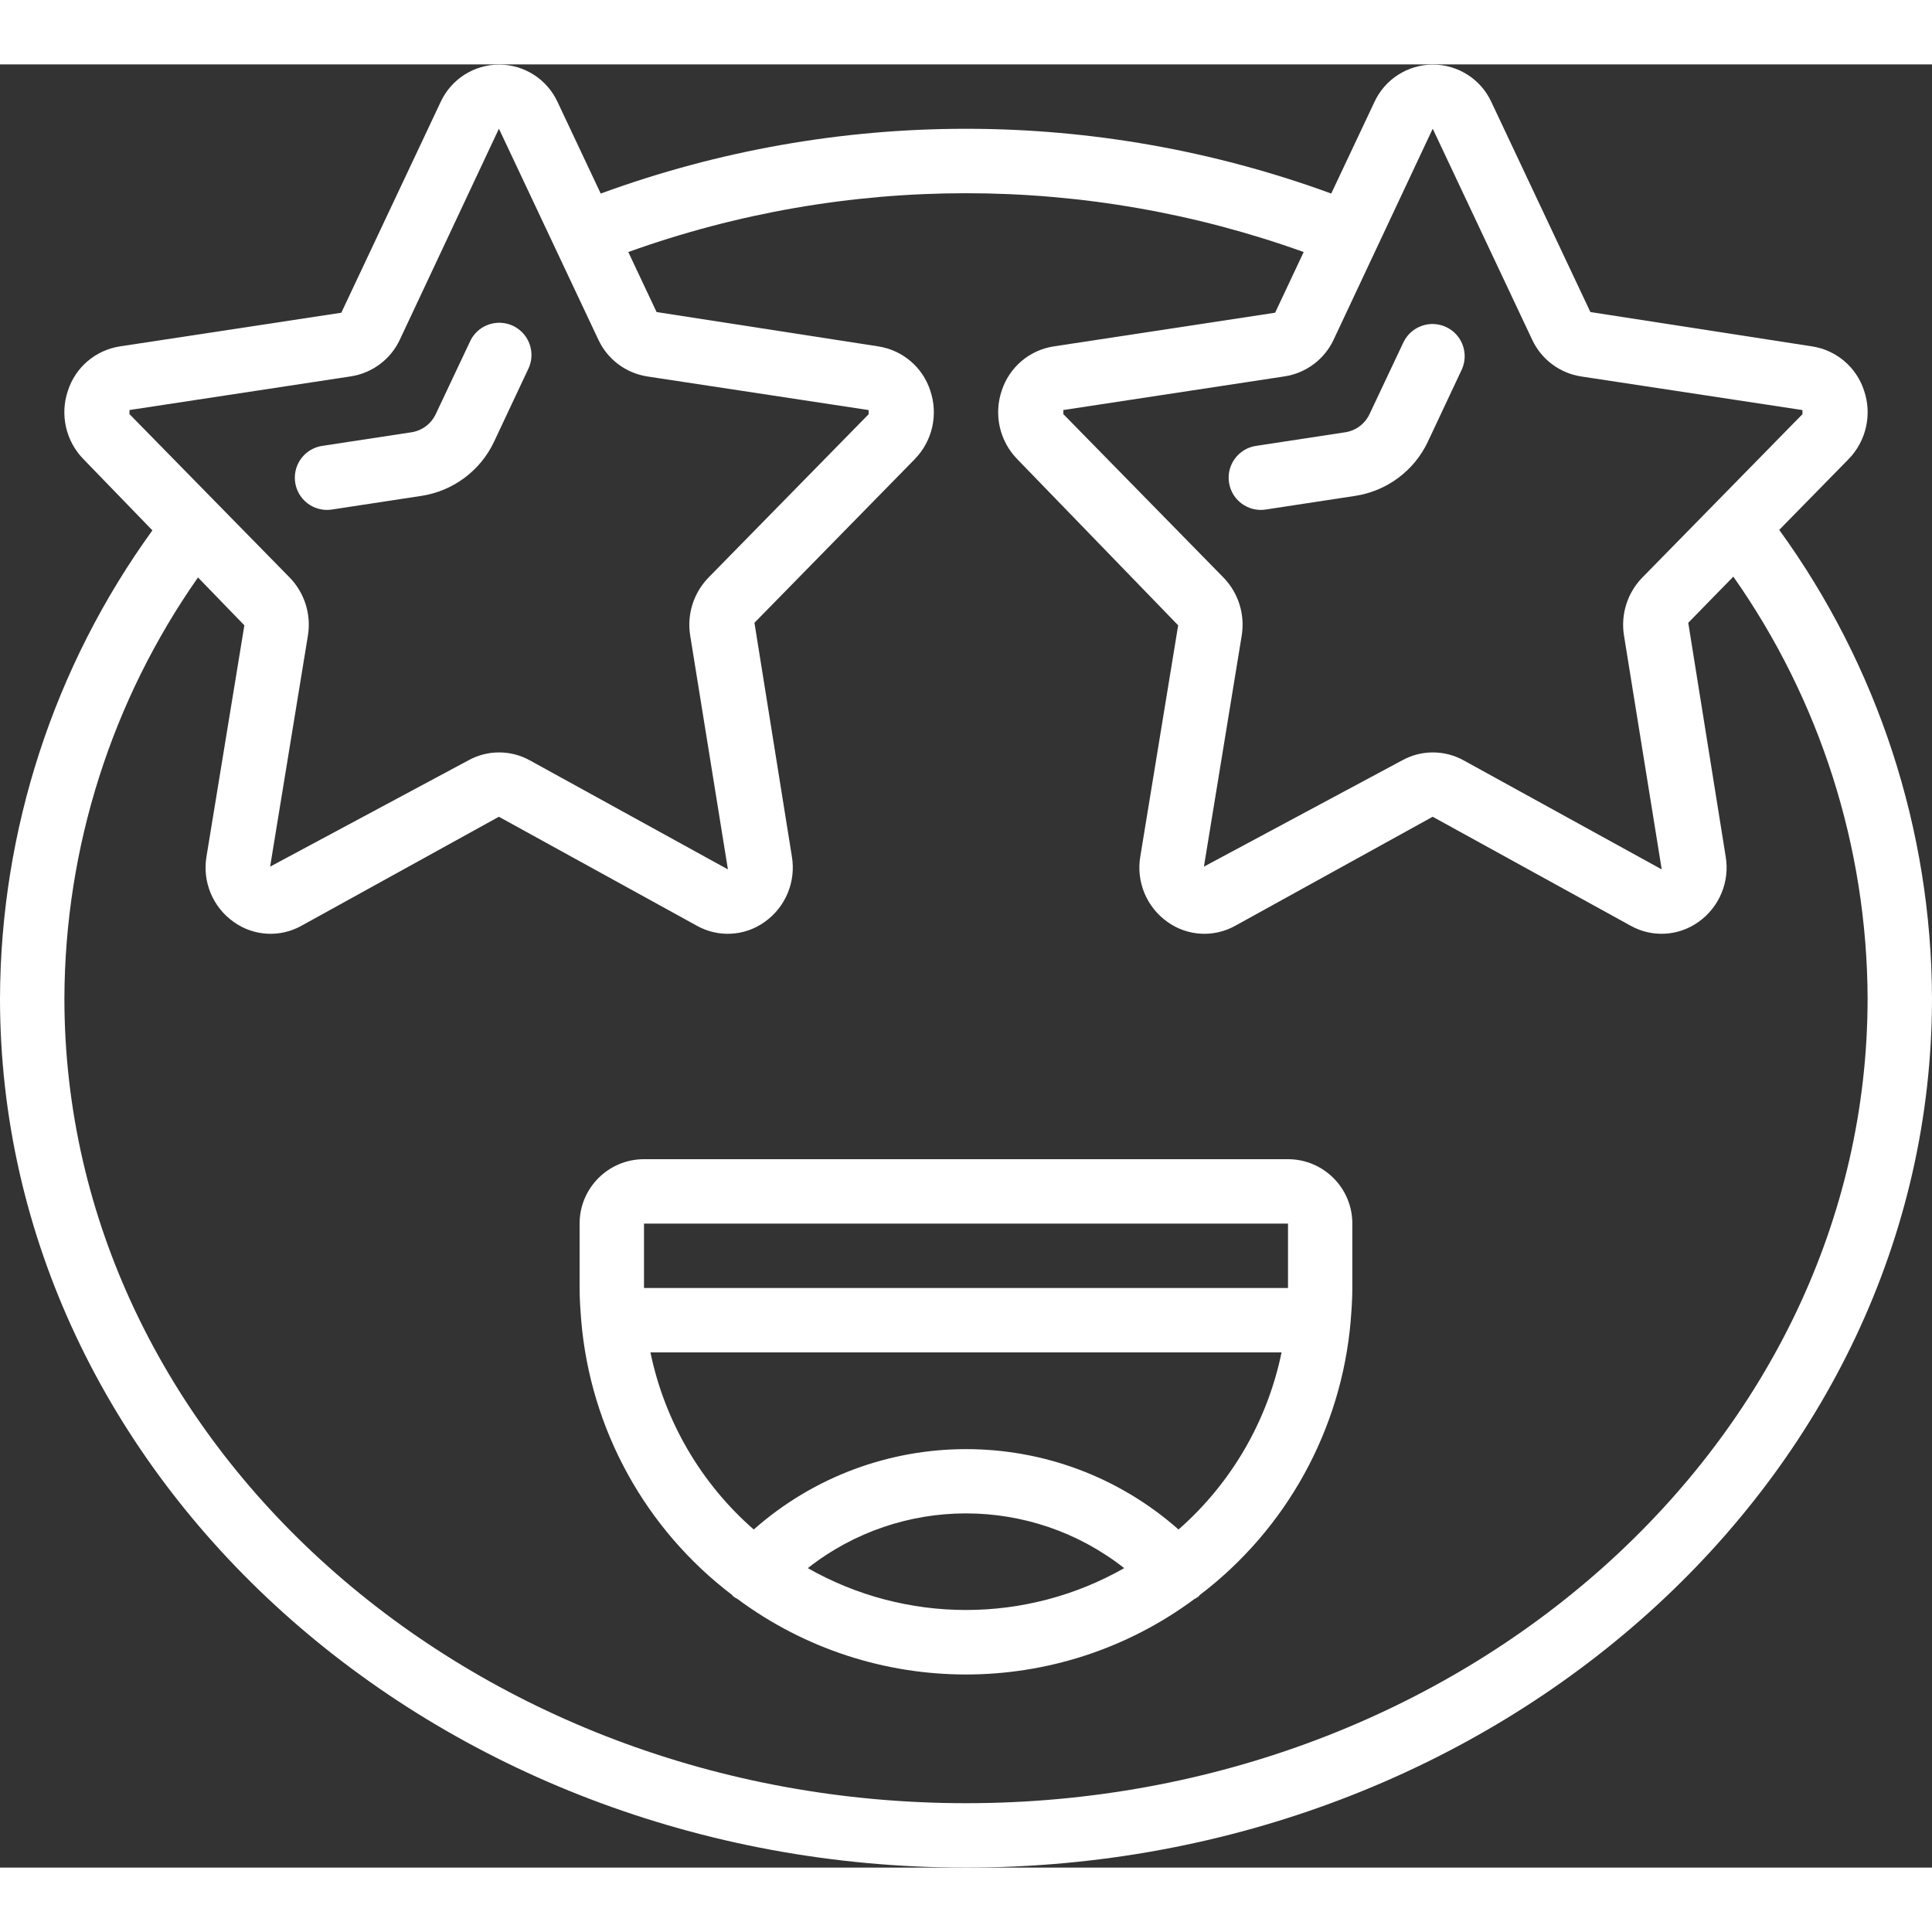
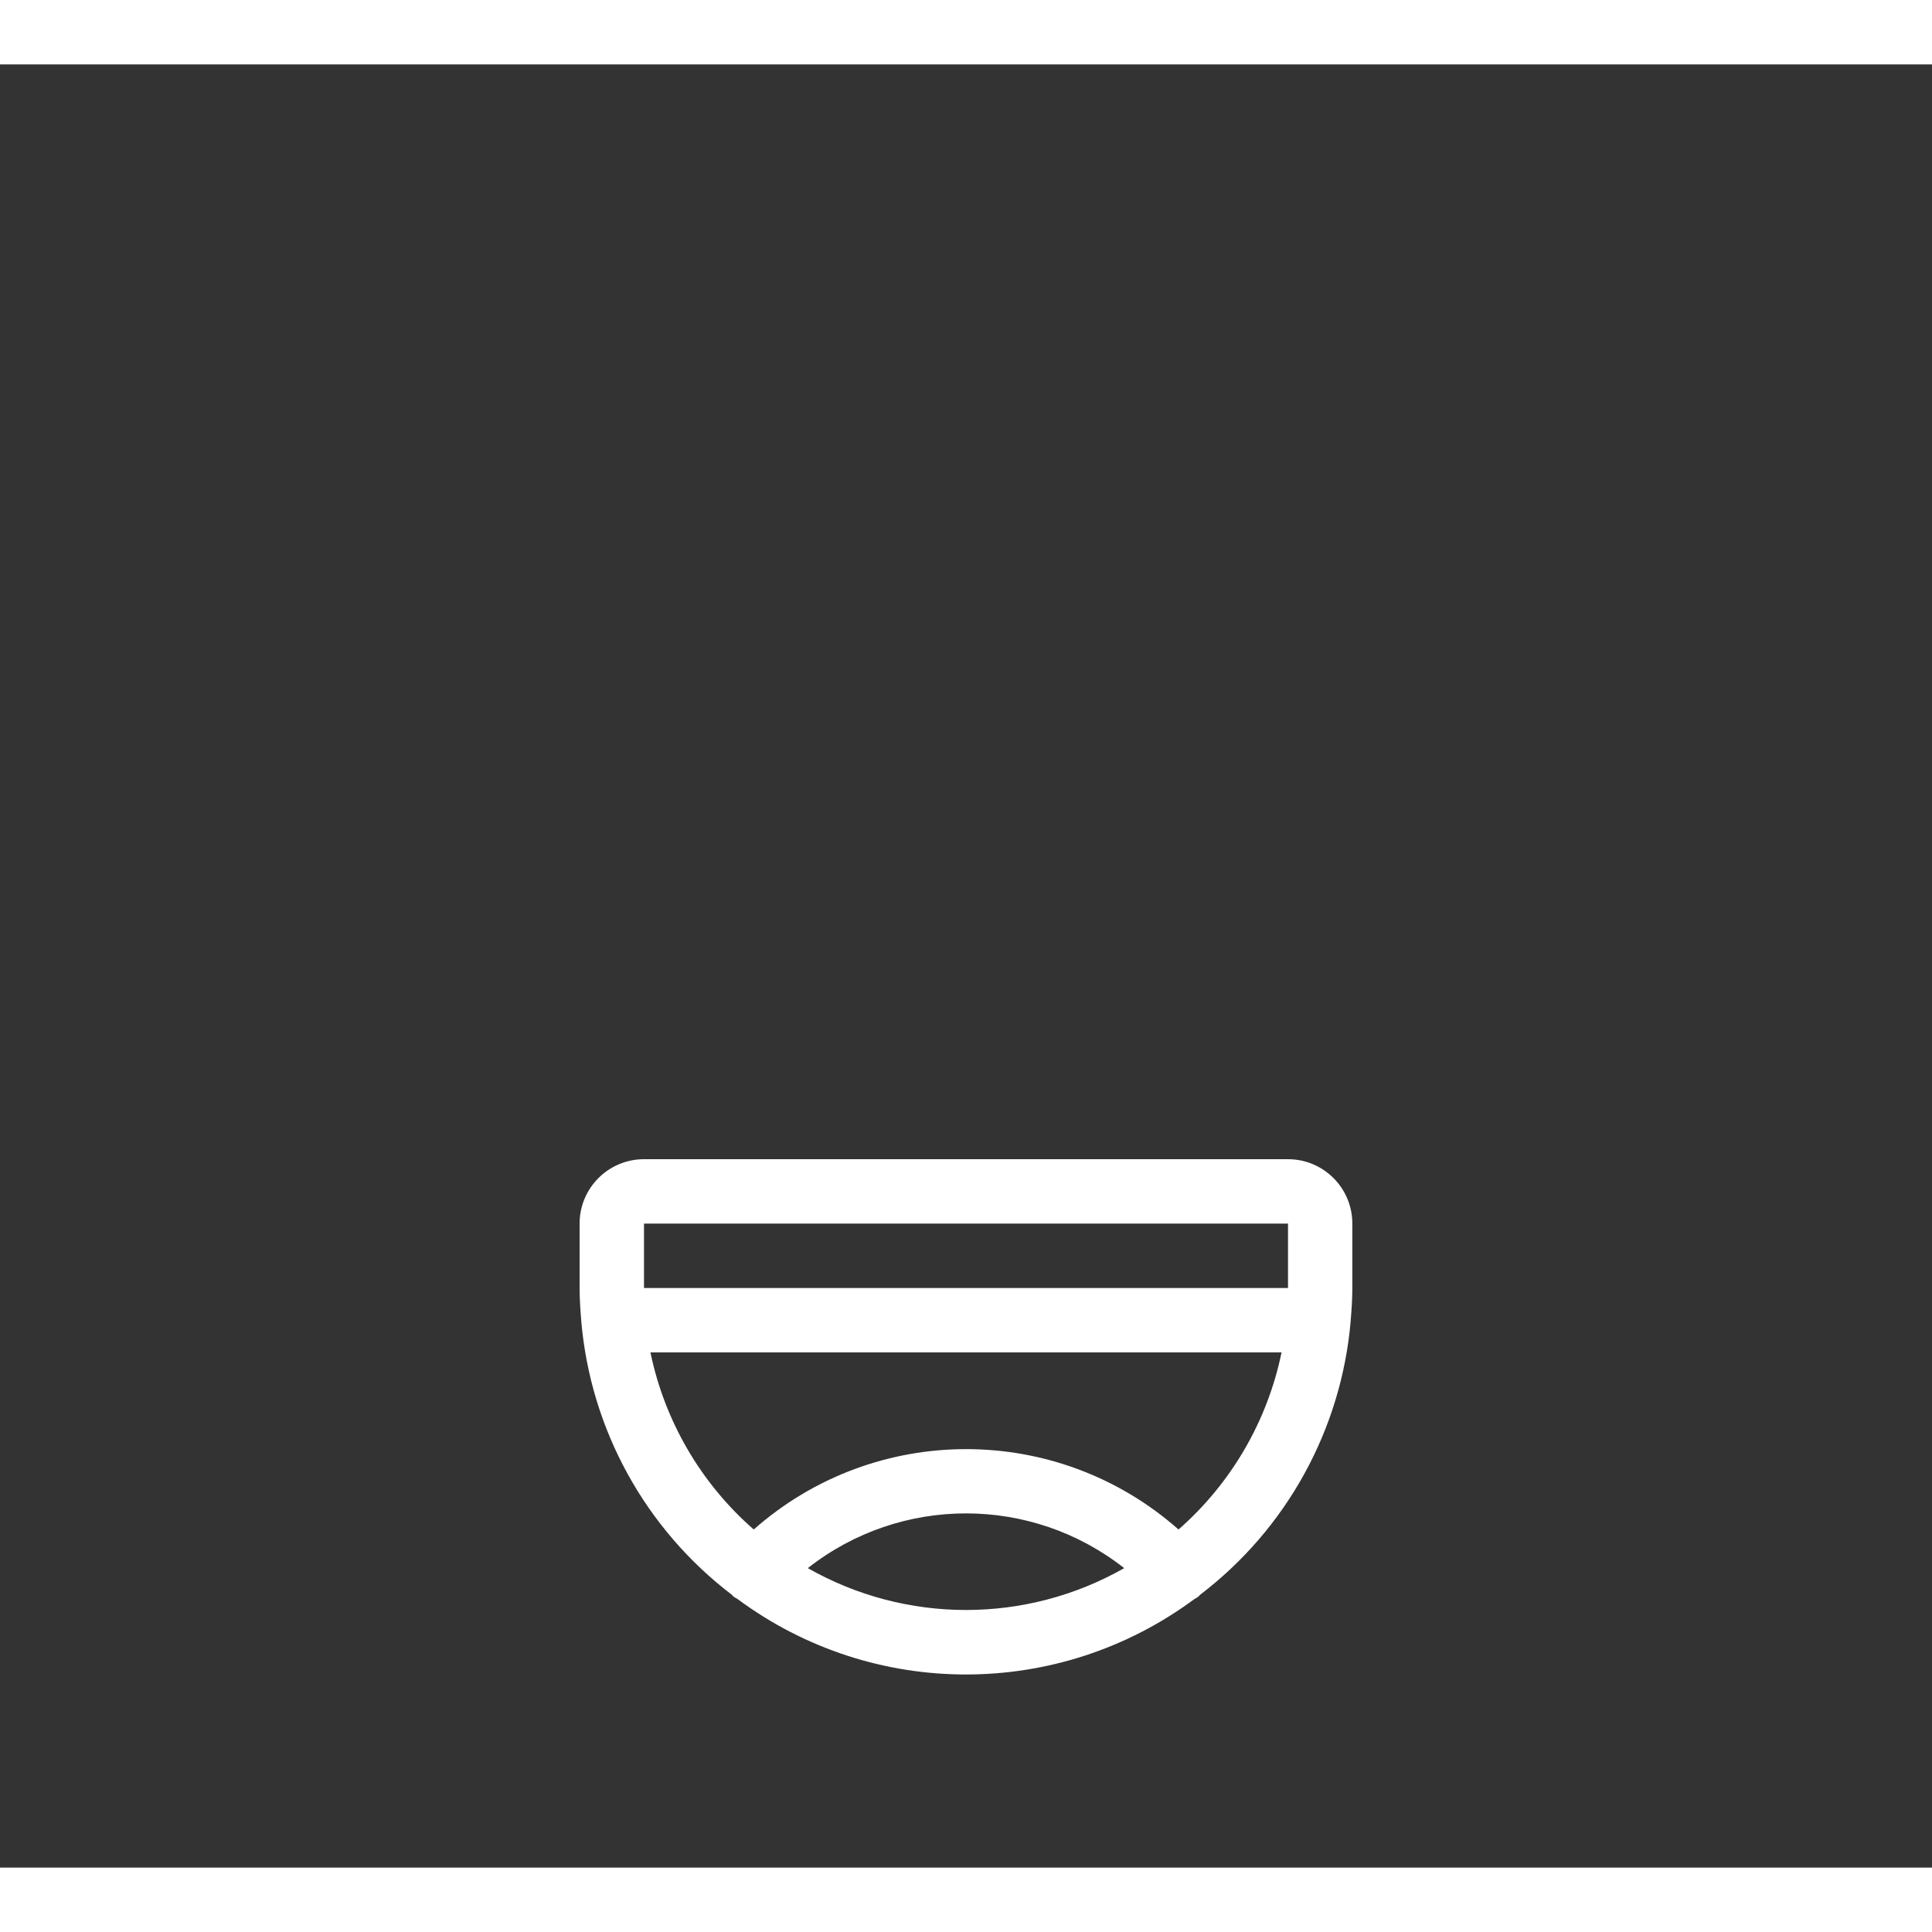
<svg xmlns="http://www.w3.org/2000/svg" height="512" viewBox="0 0 60 56" width="512">
  <rect x="0" y="0" width="60" height="56" fill="#333333" stroke="none" />
  <g id="017---Star-Struck">
    <path fill="white" id="Shape" d="m40 34h-20c-1.105 0-2 .895-2 2v2c0 .336.023.667.05 1v.009c.286 3.379 1.991 6.477 4.691 8.528.011.011.015.026.027.037.041.03.084.057.13.08 4.211 3.128 9.972 3.132 14.188.011.051-.026.099-.056.144-.091.012-.011.016-.026.027-.037 2.7-2.051 4.405-5.149 4.691-8.528v-.009c.027-.33.05-.661.05-1v-2c0-1.104-.894-1.999-1.998-2zm-20 2h20v2h-20zm5.087 10.7c2.883-2.267 6.943-2.267 9.826 0-3.046 1.733-6.78 1.733-9.826 0zm11.513-1.2c-3.768-3.328-9.424-3.328-13.192 0-1.641-1.434-2.767-3.366-3.208-5.5h19.6c-.439 2.133-1.562 4.065-3.2 5.5z" />
-     <path fill="white" id="Shape" d="m57.407 12.261c.55-.562.737-1.386.483-2.131-.235-.725-.858-1.255-1.611-1.372l-6.888-1.067-3.076-6.525c-.327-.707-1.036-1.16-1.815-1.16s-1.488.453-1.815 1.16l-1.342 2.845c-7.325-2.682-15.362-2.682-22.687 0l-1.341-2.845c-.327-.707-1.036-1.16-1.815-1.16s-1.488.453-1.815 1.16l-3.085 6.546-6.879 1.046c-.753.117-1.376.647-1.611 1.372-.254.745-.067 1.57.484 2.132l2.139 2.209c-3.06 4.228-4.715 9.31-4.733 14.529 0 14.888 13.458 27 30 27s30-12.112 30-27c-.017-5.225-1.677-10.313-4.744-14.544zm-12.914-10.261c.005.007.01.015.014.023l3.075 6.525c.284.611.854 1.04 1.52 1.143l6.874 1.044v.129l-4.976 5.076c-.462.477-.672 1.144-.565 1.8l1.171 7.26-6.151-3.386c-.594-.329-1.316-.329-1.91 0l-6.156 3.3 1.173-7.172c.108-.656-.1-1.324-.562-1.802l-4.977-5.079v-.127l6.877-1.046c.665-.104 1.235-.532 1.519-1.143zm-40.472 8.734 6.879-1.046c.665-.104 1.235-.532 1.519-1.143l3.074-6.545c.005.007.01.015.014.023l3.075 6.525c.284.611.854 1.04 1.52 1.143l6.874 1.044v.129l-4.976 5.076c-.462.477-.672 1.144-.565 1.8l1.171 7.26-6.151-3.386c-.594-.329-1.316-.329-1.91 0l-6.156 3.3 1.173-7.172c.108-.656-.1-1.324-.562-1.802l-4.979-5.079zm53.979 18.266c0 13.785-12.561 25-28 25s-28-11.215-28-25c.016-4.677 1.464-9.237 4.149-13.067l1.44 1.487-1.175 7.173c-.136.787.194 1.582.847 2.041.619.442 1.436.487 2.1.117l6.132-3.386 6.151 3.386c.664.37 1.481.325 2.1-.117.653-.46.983-1.255.847-2.042l-1.161-7.251 4.977-5.08c.55-.562.737-1.386.483-2.131-.235-.725-.858-1.255-1.611-1.372l-6.888-1.067-.879-1.864c6.78-2.435 14.195-2.435 20.975 0l-.887 1.885-6.877 1.046c-.754.116-1.378.647-1.613 1.372-.254.745-.067 1.57.484 2.132l4.995 5.158-1.175 7.173c-.136.787.194 1.582.847 2.041.619.442 1.436.487 2.1.117l6.132-3.386 6.151 3.386c.664.37 1.481.324 2.1-.117.653-.46.983-1.255.847-2.042l-1.161-7.251 1.4-1.433c2.697 3.835 4.152 8.404 4.17 13.092z" />
-     <path fill="white" id="Path" d="m10.155 13.836c.051-0.0.102-.004.152-.012l2.774-.423c.988-.149 1.837-.78 2.263-1.684l1.056-2.247c.162-.324.135-.711-.069-1.01-.204-.299-.554-.465-.915-.432-.361.032-.676.257-.824.588l-1.061 2.247c-.142.301-.425.512-.754.562l-2.775.423c-.515.08-.882.543-.843 1.063.039.52.471.922.992.925z" />
-     <path fill="white" id="Path" d="m38.168 12.986c.074.488.493.849.987.85.051-0.0.102-.004.152-.012l2.774-.423c.988-.149 1.837-.78 2.263-1.684l1.056-2.247c.222-.497.006-1.08-.486-1.312-.492-.232-1.079-.029-1.322.458l-1.061 2.247c-.142.301-.425.512-.754.562l-2.775.423c-.544.085-.917.594-.834 1.138z" />
  </g>
</svg>